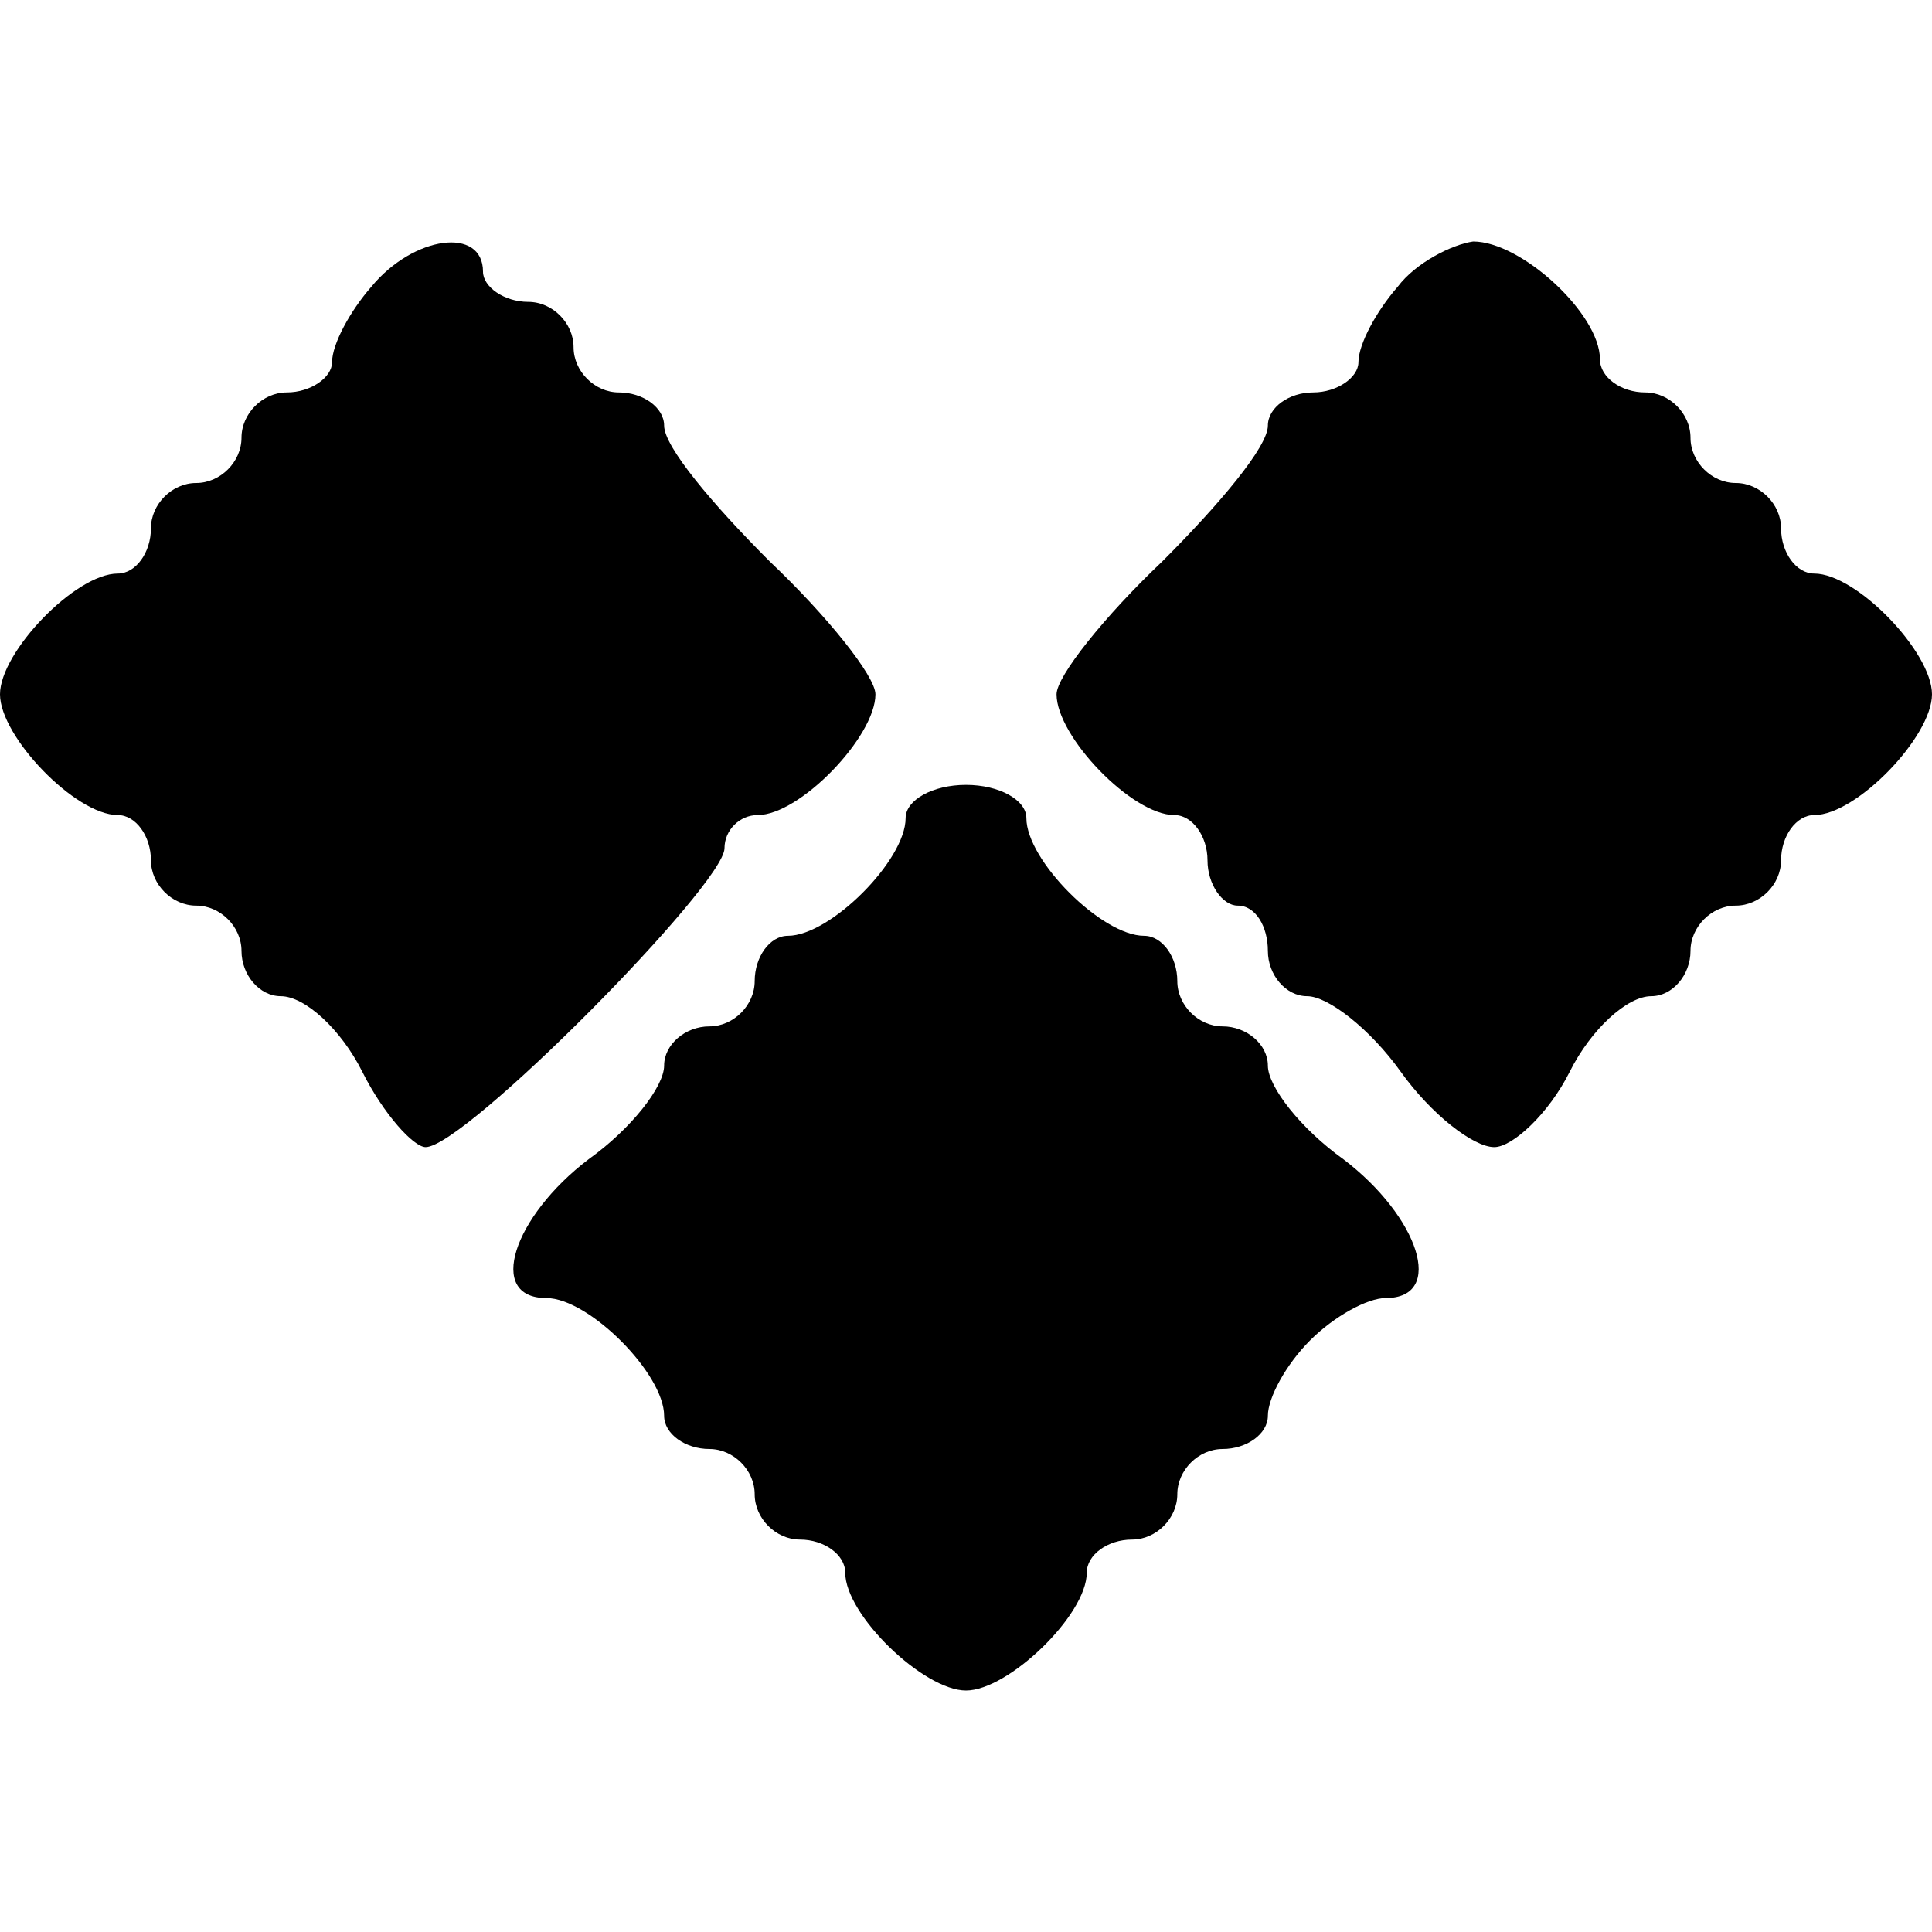
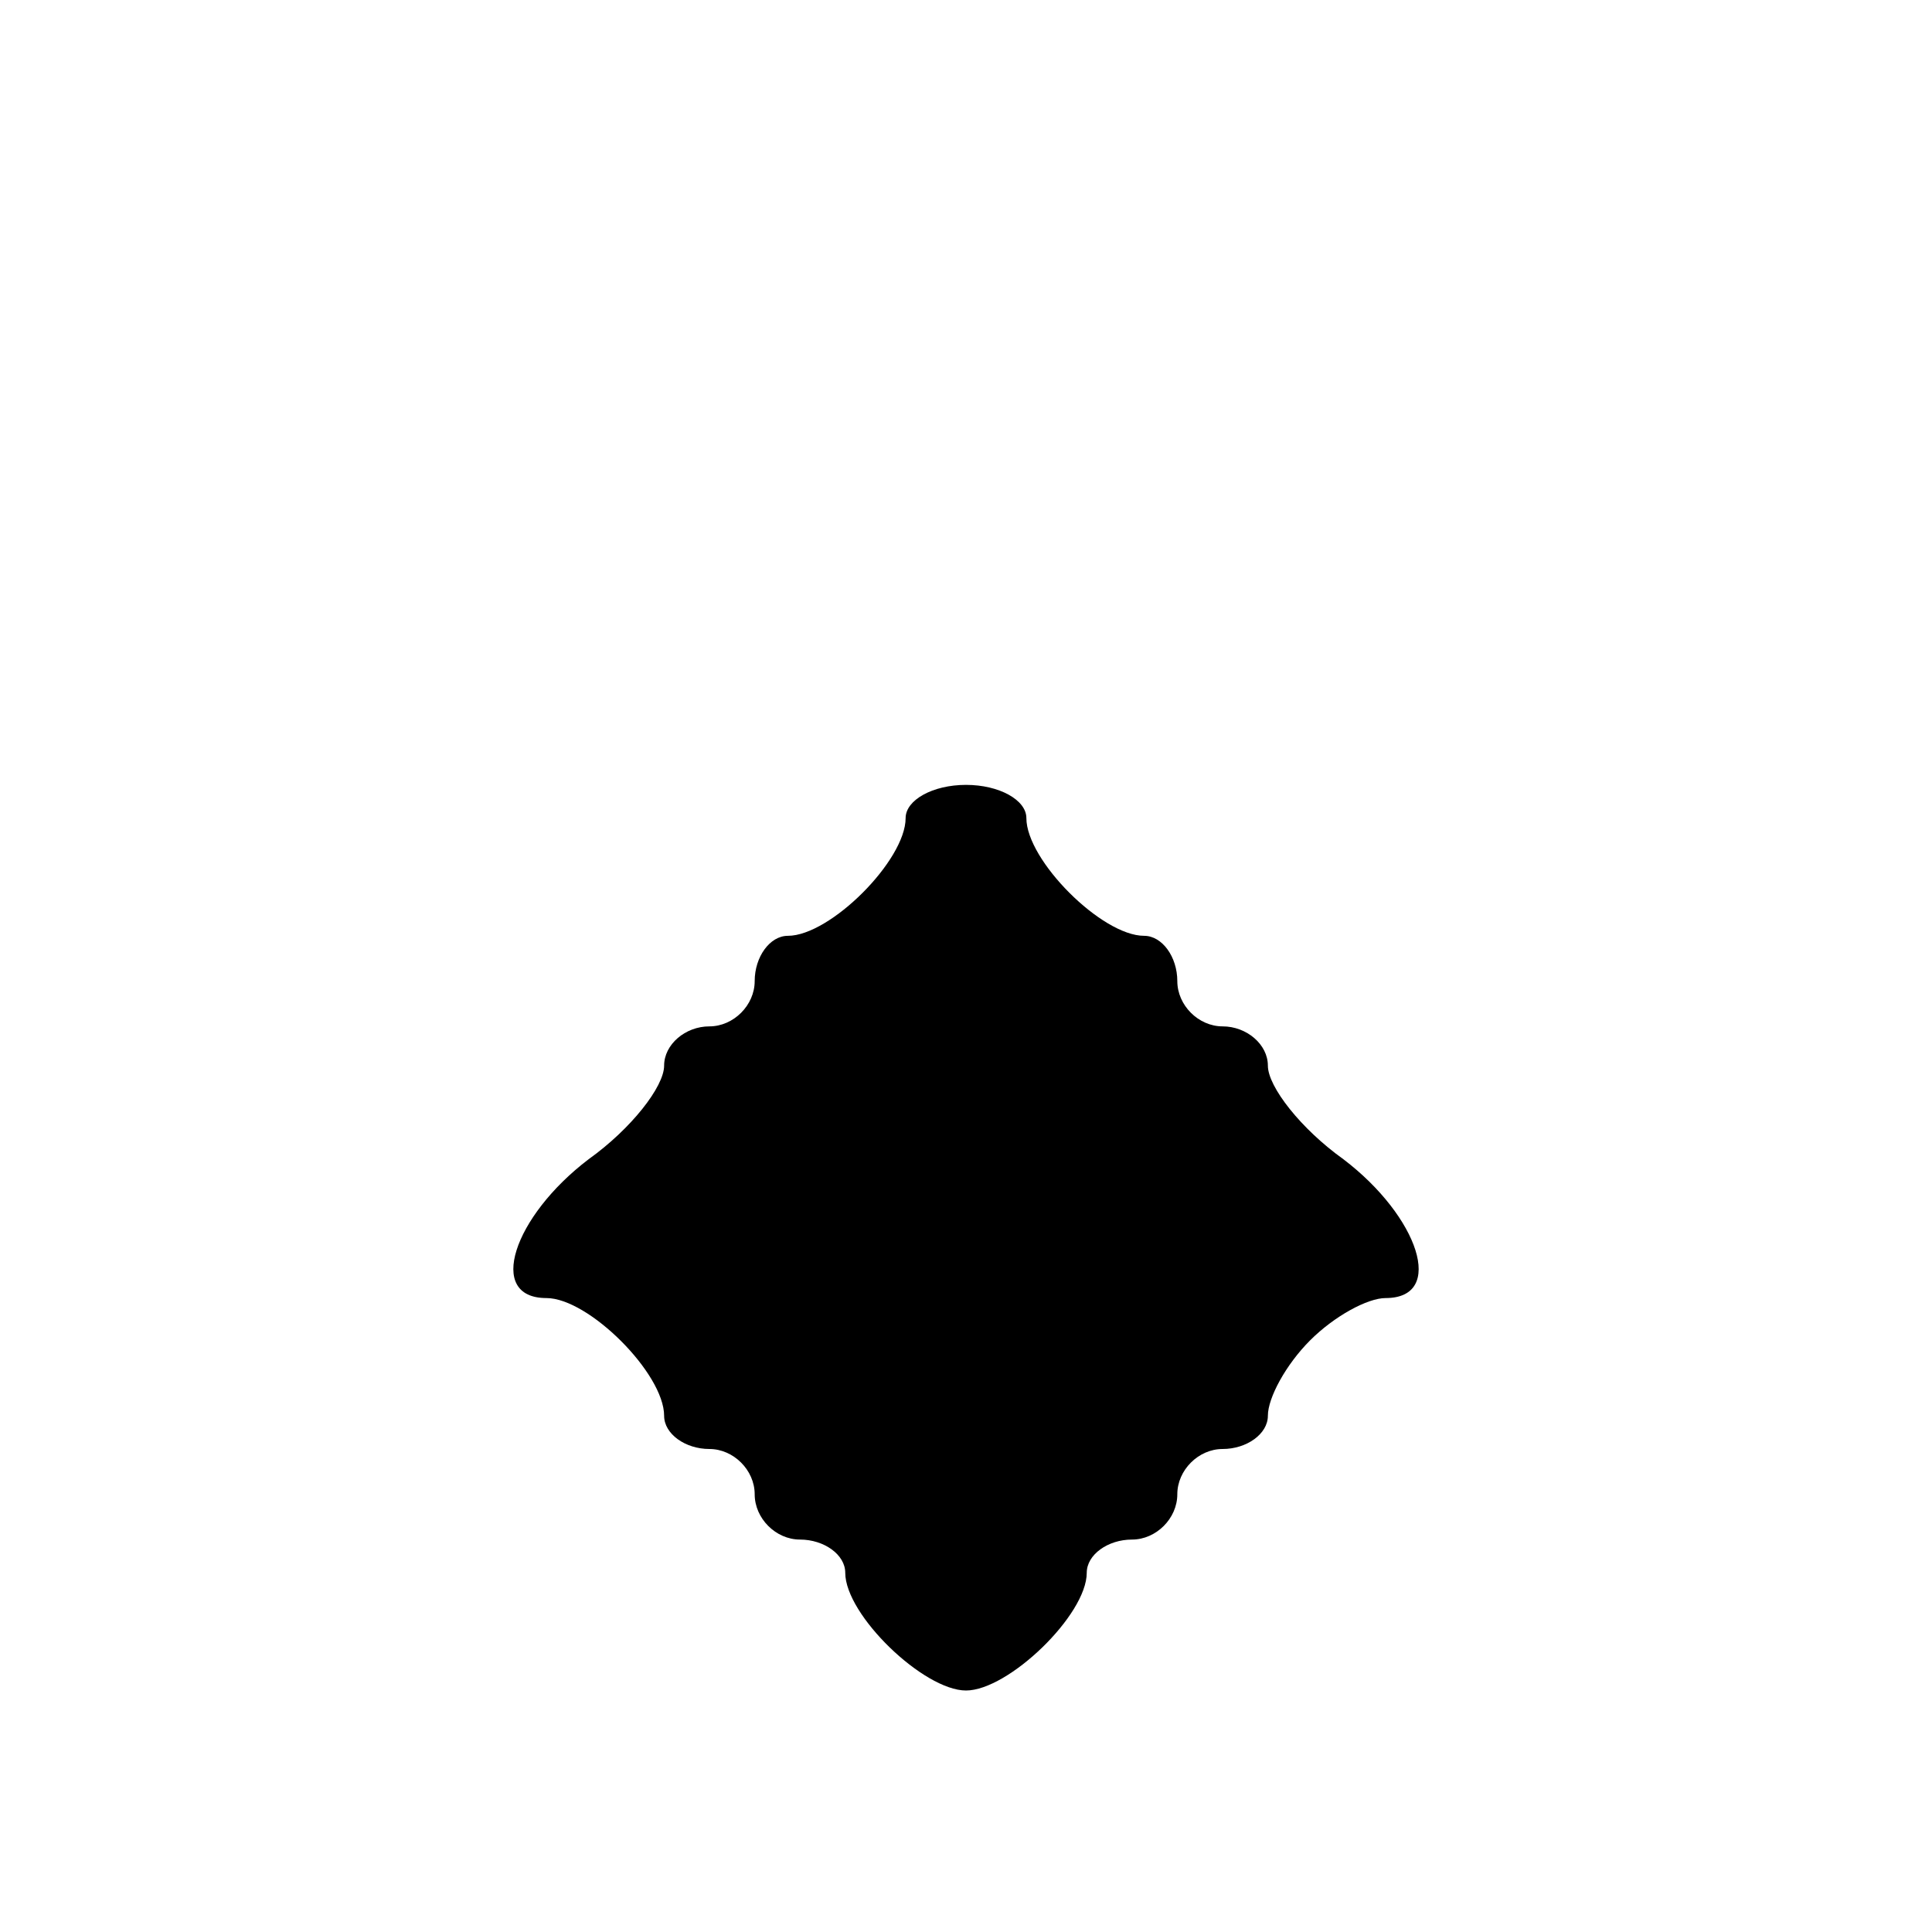
<svg xmlns="http://www.w3.org/2000/svg" version="1.0" width="64pt" height="64pt" viewBox="0 0 64 64" preserveAspectRatio="xMidYMid meet">
  <g transform="translate(0,64) scale(0.1,-0.1)" fill="#000000" stroke="none">
-     <path d="M123 545 c-7 -8 -13 -19 -13 -25 0 -5 -7 -10 -15 -10 -8 0 -15 -7 -15 -15 0 -8 -7 -15 -15 -15 -8 0 -15 -7 -15 -15 0 -8 -5 -15 -11 -15 -14 0 -39 -26 -39 -40 0 -14 25 -40 39 -40 6 0 11 -7 11 -15 0 -8 7 -15 15 -15 8 0 15 -7 15 -15 0 -8 6 -15 13 -15 8 0 20 -11 27 -25 7 -14 17 -25 21 -25 13 0 99 87 99 99 0 6 5 11 11 11 14 0 39 26 39 40 0 6 -16 26 -35 44 -19 19 -35 38 -35 45 0 6 -7 11 -15 11 -8 0 -15 7 -15 15 0 8 -7 15 -15 15 -8 0 -15 5 -15 10 0 15 -23 12 -37 -5z" />
-     <path d="M463 545 c-7 -8 -13 -19 -13 -25 0 -5 -7 -10 -15 -10 -8 0 -15 -5 -15 -11 0 -7 -16 -26 -35 -45 -19 -18 -35 -38 -35 -44 0 -14 25 -40 39 -40 6 0 11 -7 11 -15 0 -8 5 -15 10 -15 6 0 10 -7 10 -15 0 -8 6 -15 13 -15 7 0 21 -11 31 -25 10 -14 24 -25 31 -25 6 0 18 11 25 25 7 14 19 25 27 25 7 0 13 7 13 15 0 8 7 15 15 15 8 0 15 7 15 15 0 8 5 15 11 15 14 0 39 26 39 40 0 14 -25 40 -39 40 -6 0 -11 7 -11 15 0 8 -7 15 -15 15 -8 0 -15 7 -15 15 0 8 -7 15 -15 15 -8 0 -15 5 -15 11 0 15 -26 39 -42 39 -7 -1 -19 -7 -25 -15z" />
    <path d="M300 369 c0 -14 -25 -39 -39 -39 -6 0 -11 -7 -11 -15 0 -8 -7 -15 -15 -15 -8 0 -15 -6 -15 -13 0 -7 -11 -21 -25 -31 -25 -19 -34 -46 -14 -46 14 0 39 -25 39 -39 0 -6 7 -11 15 -11 8 0 15 -7 15 -15 0 -8 7 -15 15 -15 8 0 15 -5 15 -11 0 -14 26 -39 40 -39 14 0 40 25 40 39 0 6 7 11 15 11 8 0 15 7 15 15 0 8 7 15 15 15 8 0 15 5 15 11 0 6 6 17 14 25 8 8 19 14 25 14 20 0 11 27 -14 46 -14 10 -25 24 -25 31 0 7 -7 13 -15 13 -8 0 -15 7 -15 15 0 8 -5 15 -11 15 -14 0 -39 25 -39 39 0 6 -9 11 -20 11 -11 0 -20 -5 -20 -11z" />
  </g>
</svg>